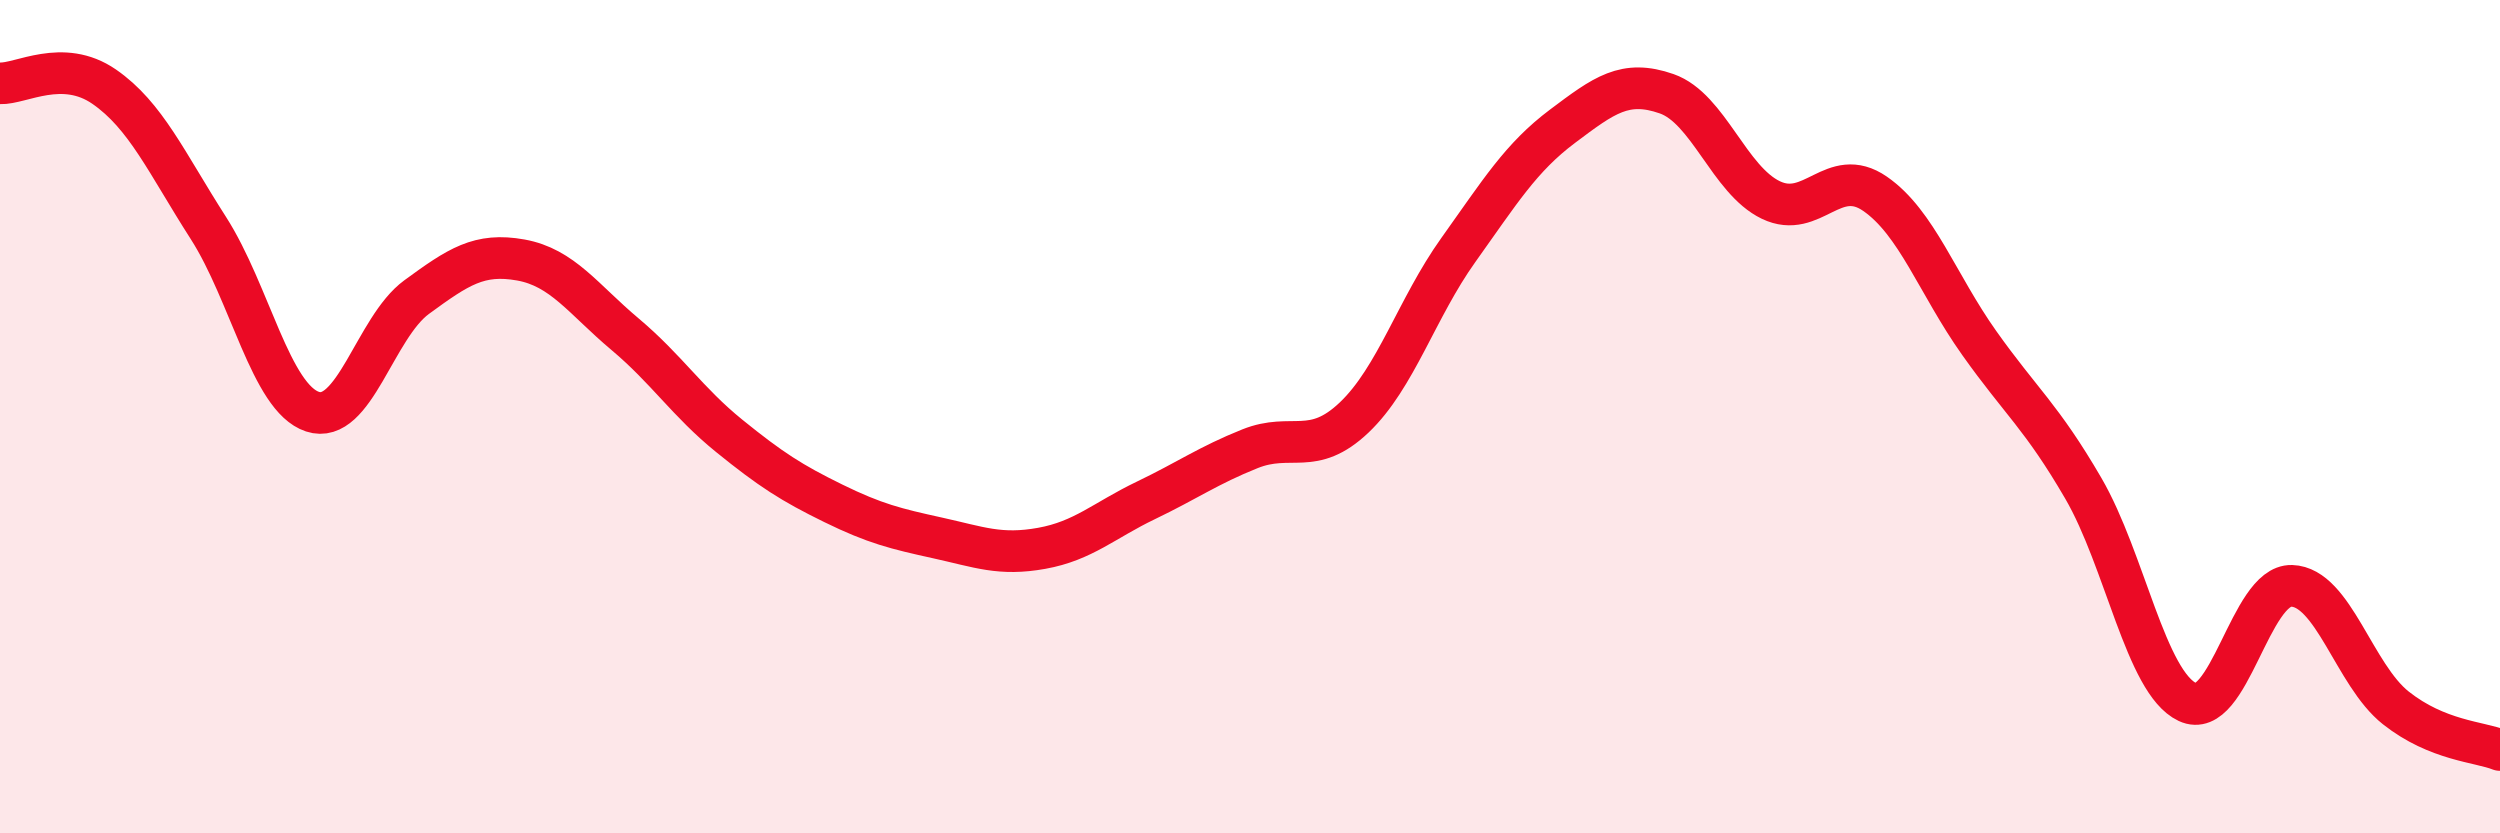
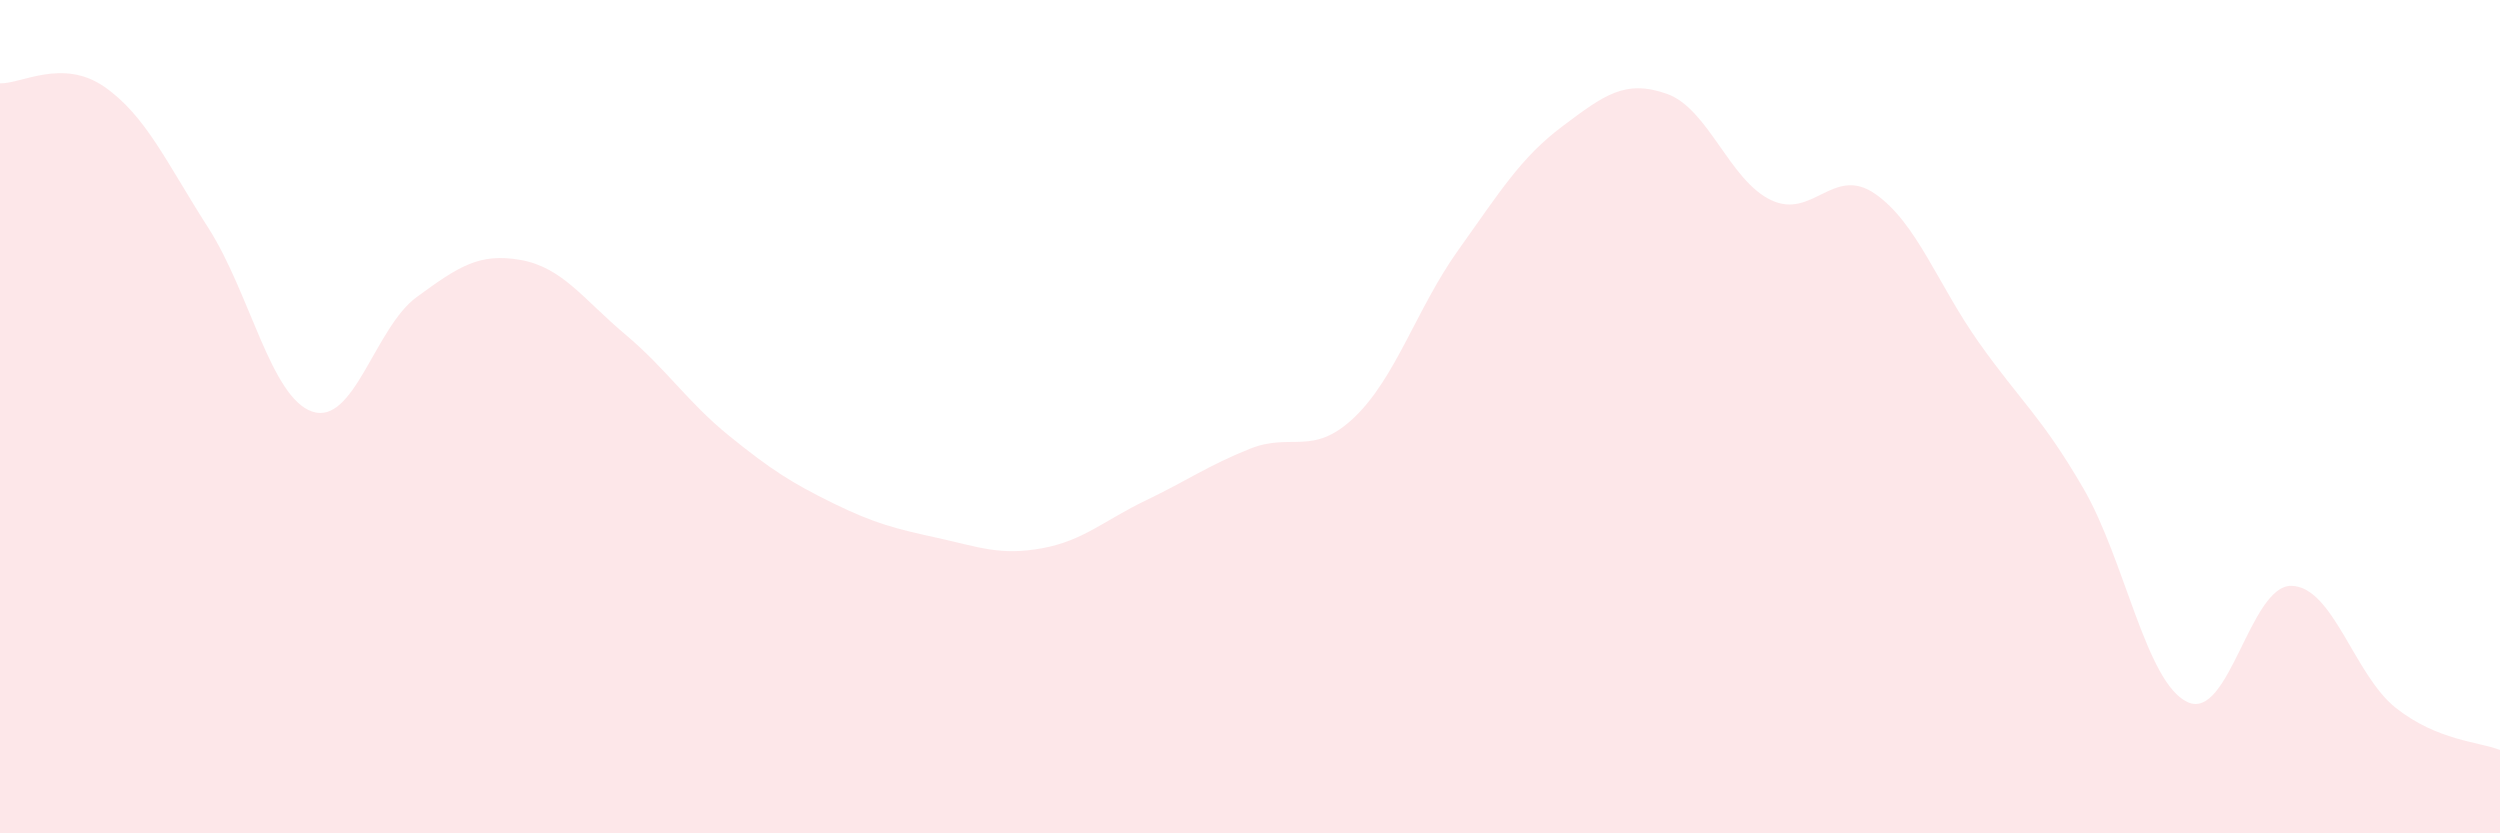
<svg xmlns="http://www.w3.org/2000/svg" width="60" height="20" viewBox="0 0 60 20">
  <path d="M 0,2 C 0.5,2.02 1.5,1.39 2.5,2.08 C 3.5,2.77 4,3.91 5,5.47 C 6,7.03 6.5,9.55 7.5,9.88 C 8.5,10.21 9,7.86 10,7.13 C 11,6.4 11.5,6.06 12.5,6.24 C 13.5,6.42 14,7.18 15,8.02 C 16,8.86 16.5,9.65 17.5,10.46 C 18.5,11.27 19,11.59 20,12.08 C 21,12.57 21.5,12.69 22.5,12.91 C 23.5,13.13 24,13.34 25,13.16 C 26,12.98 26.5,12.49 27.5,12.01 C 28.5,11.53 29,11.17 30,10.77 C 31,10.37 31.5,10.97 32.5,10.02 C 33.5,9.07 34,7.4 35,6 C 36,4.6 36.5,3.78 37.5,3.03 C 38.5,2.28 39,1.9 40,2.25 C 41,2.6 41.5,4.32 42.5,4.8 C 43.5,5.28 44,3.96 45,4.65 C 46,5.34 46.5,6.82 47.5,8.23 C 48.5,9.64 49,10 50,11.72 C 51,13.44 51.5,16.38 52.5,16.85 C 53.5,17.32 54,14.03 55,14.06 C 56,14.09 56.5,16.2 57.5,16.99 C 58.5,17.78 59.5,17.8 60,18L60 20L0 20Z" fill="#EB0A25" opacity="0.1" stroke-linecap="round" stroke-linejoin="round" />
-   <path d="M 0,2 C 0.5,2.02 1.5,1.39 2.5,2.08 C 3.5,2.77 4,3.91 5,5.47 C 6,7.03 6.5,9.55 7.5,9.88 C 8.5,10.21 9,7.86 10,7.13 C 11,6.4 11.5,6.06 12.5,6.24 C 13.5,6.42 14,7.18 15,8.02 C 16,8.86 16.5,9.65 17.5,10.46 C 18.5,11.27 19,11.59 20,12.08 C 21,12.57 21.5,12.69 22.5,12.91 C 23.5,13.13 24,13.34 25,13.16 C 26,12.98 26.5,12.49 27.5,12.01 C 28.5,11.53 29,11.17 30,10.77 C 31,10.37 31.5,10.97 32.5,10.02 C 33.5,9.07 34,7.4 35,6 C 36,4.6 36.5,3.78 37.5,3.03 C 38.5,2.28 39,1.9 40,2.25 C 41,2.6 41.5,4.32 42.5,4.8 C 43.5,5.28 44,3.96 45,4.65 C 46,5.34 46.5,6.82 47.5,8.23 C 48.5,9.64 49,10 50,11.72 C 51,13.44 51.5,16.38 52.5,16.85 C 53.5,17.32 54,14.03 55,14.06 C 56,14.09 56.5,16.2 57.5,16.99 C 58.5,17.78 59.5,17.8 60,18" stroke="#EB0A25" stroke-width="1" fill="none" stroke-linecap="round" stroke-linejoin="round" />
</svg>